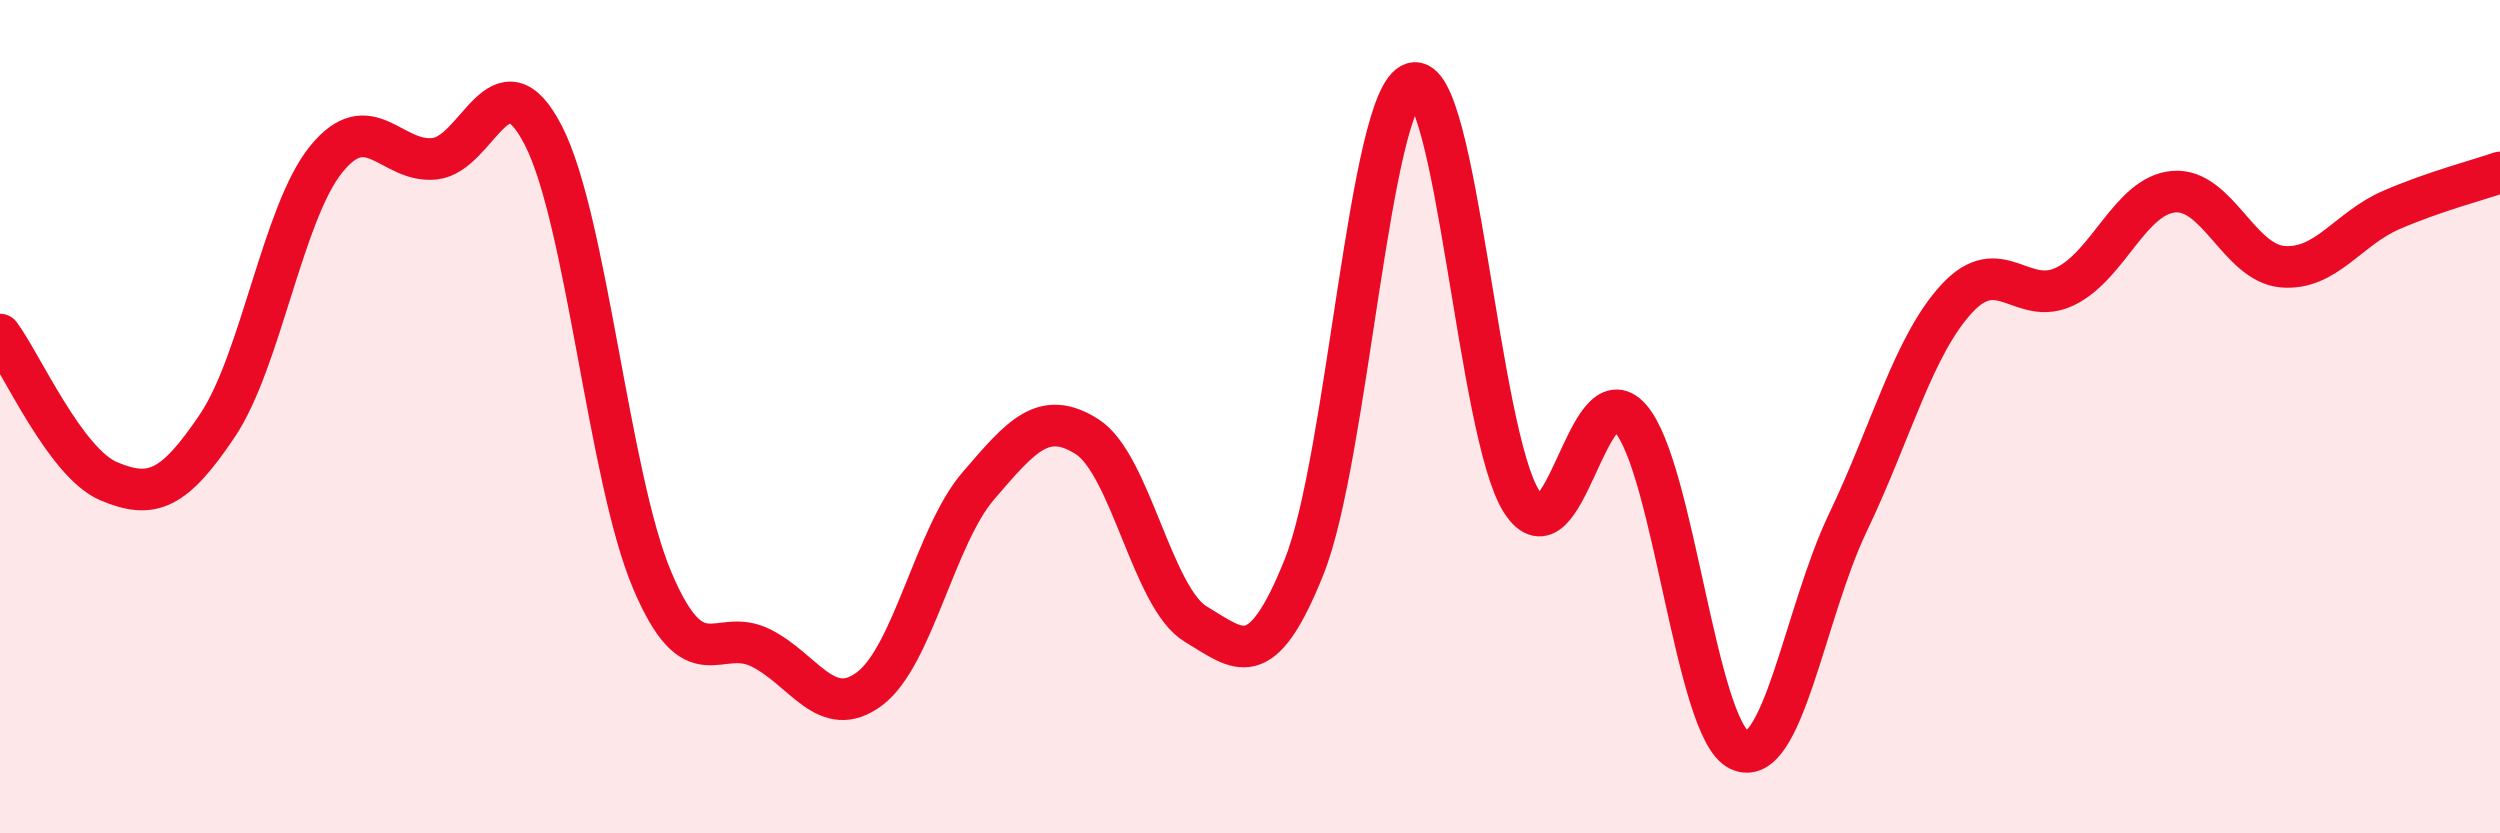
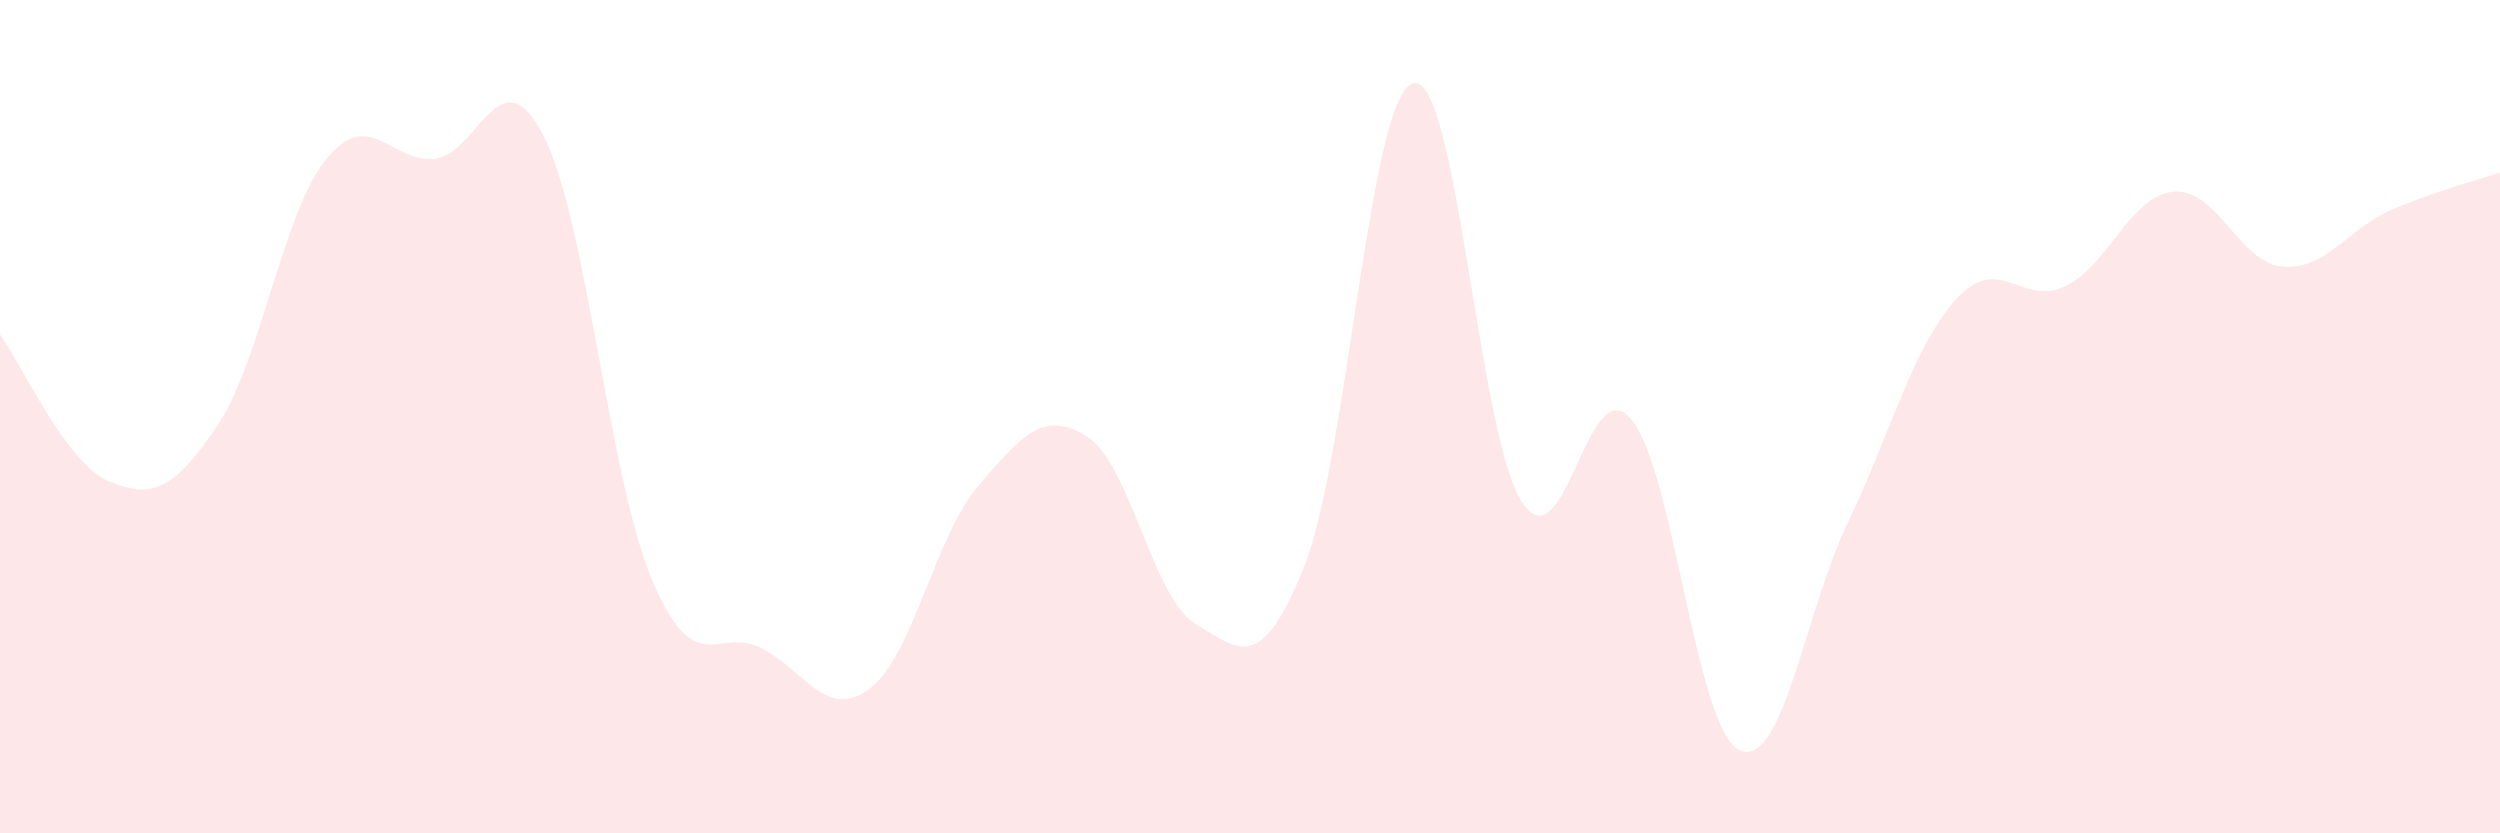
<svg xmlns="http://www.w3.org/2000/svg" width="60" height="20" viewBox="0 0 60 20">
  <path d="M 0,8.03 C 0.52,8.73 1.57,11.11 2.61,11.55 C 3.65,11.99 4.18,11.76 5.22,10.21 C 6.26,8.66 6.79,5.1 7.83,3.82 C 8.87,2.54 9.39,3.92 10.43,3.81 C 11.47,3.7 12,1.23 13.04,3.25 C 14.08,5.27 14.61,11.46 15.65,13.92 C 16.69,16.38 17.22,15.03 18.26,15.55 C 19.3,16.07 19.83,17.31 20.87,16.53 C 21.91,15.75 22.44,12.87 23.48,11.66 C 24.52,10.45 25.05,9.82 26.09,10.48 C 27.13,11.14 27.66,14.36 28.7,14.98 C 29.74,15.6 30.26,16.2 31.3,13.6 C 32.34,11 32.87,2.31 33.91,2 C 34.95,1.69 35.48,10.43 36.52,12.04 C 37.56,13.65 38.09,8.85 39.13,10.04 C 40.17,11.23 40.7,17.5 41.74,18 C 42.78,18.5 43.31,14.71 44.35,12.54 C 45.39,10.37 45.92,8.3 46.96,7.17 C 48,6.04 48.53,7.38 49.57,6.87 C 50.61,6.36 51.13,4.69 52.17,4.6 C 53.21,4.51 53.74,6.31 54.78,6.4 C 55.82,6.49 56.35,5.49 57.39,5.04 C 58.43,4.59 59.48,4.32 60,4.14L60 20L0 20Z" fill="#EB0A25" opacity="0.1" stroke-linecap="round" stroke-linejoin="round" />
-   <path d="M 0,8.03 C 0.52,8.73 1.57,11.11 2.61,11.55 C 3.65,11.99 4.18,11.76 5.22,10.21 C 6.26,8.66 6.79,5.1 7.83,3.82 C 8.87,2.54 9.39,3.92 10.43,3.81 C 11.47,3.7 12,1.23 13.04,3.25 C 14.08,5.27 14.61,11.46 15.65,13.92 C 16.69,16.38 17.22,15.03 18.26,15.55 C 19.3,16.07 19.83,17.31 20.87,16.53 C 21.91,15.75 22.44,12.87 23.48,11.66 C 24.52,10.45 25.05,9.82 26.09,10.48 C 27.13,11.14 27.66,14.36 28.7,14.98 C 29.74,15.6 30.26,16.2 31.3,13.6 C 32.34,11 32.87,2.31 33.91,2 C 34.95,1.69 35.48,10.43 36.52,12.04 C 37.56,13.65 38.09,8.85 39.13,10.04 C 40.17,11.23 40.7,17.5 41.74,18 C 42.78,18.5 43.31,14.71 44.35,12.54 C 45.39,10.37 45.92,8.3 46.96,7.17 C 48,6.04 48.53,7.38 49.57,6.87 C 50.61,6.36 51.13,4.69 52.17,4.6 C 53.21,4.51 53.74,6.31 54.78,6.4 C 55.82,6.49 56.35,5.49 57.39,5.04 C 58.43,4.59 59.48,4.32 60,4.14" stroke="#EB0A25" stroke-width="1" fill="none" stroke-linecap="round" stroke-linejoin="round" />
</svg>